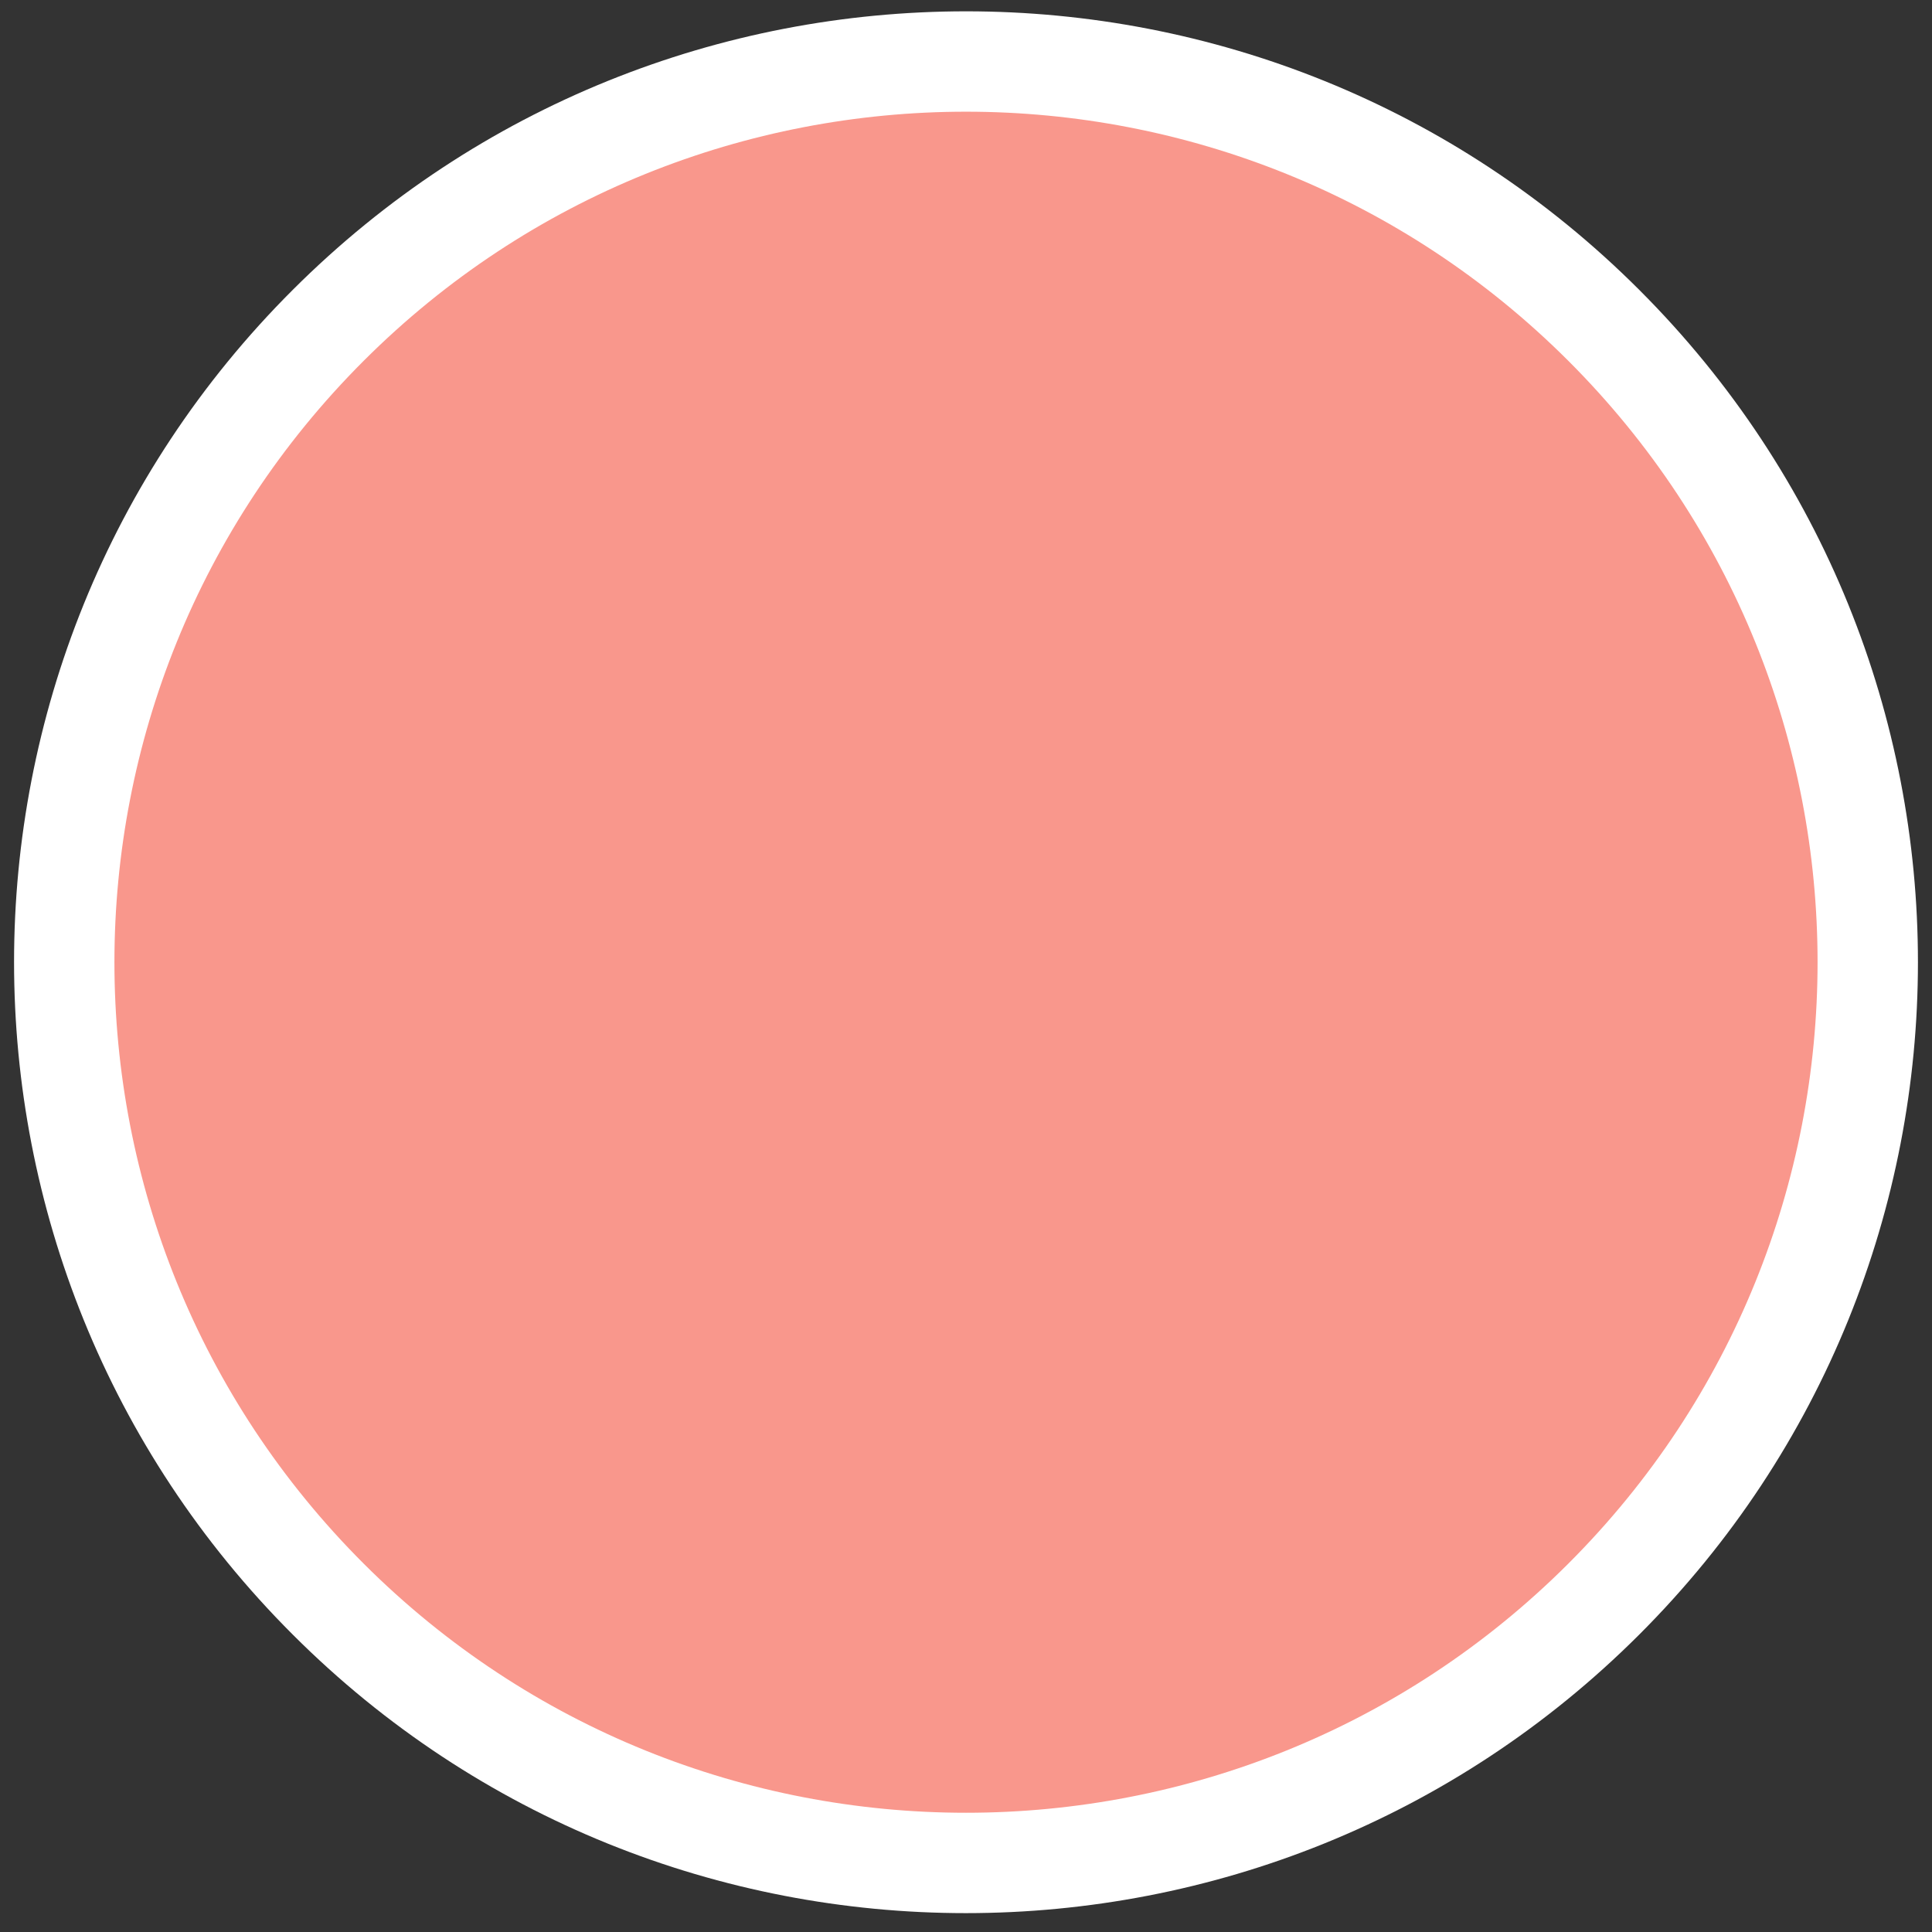
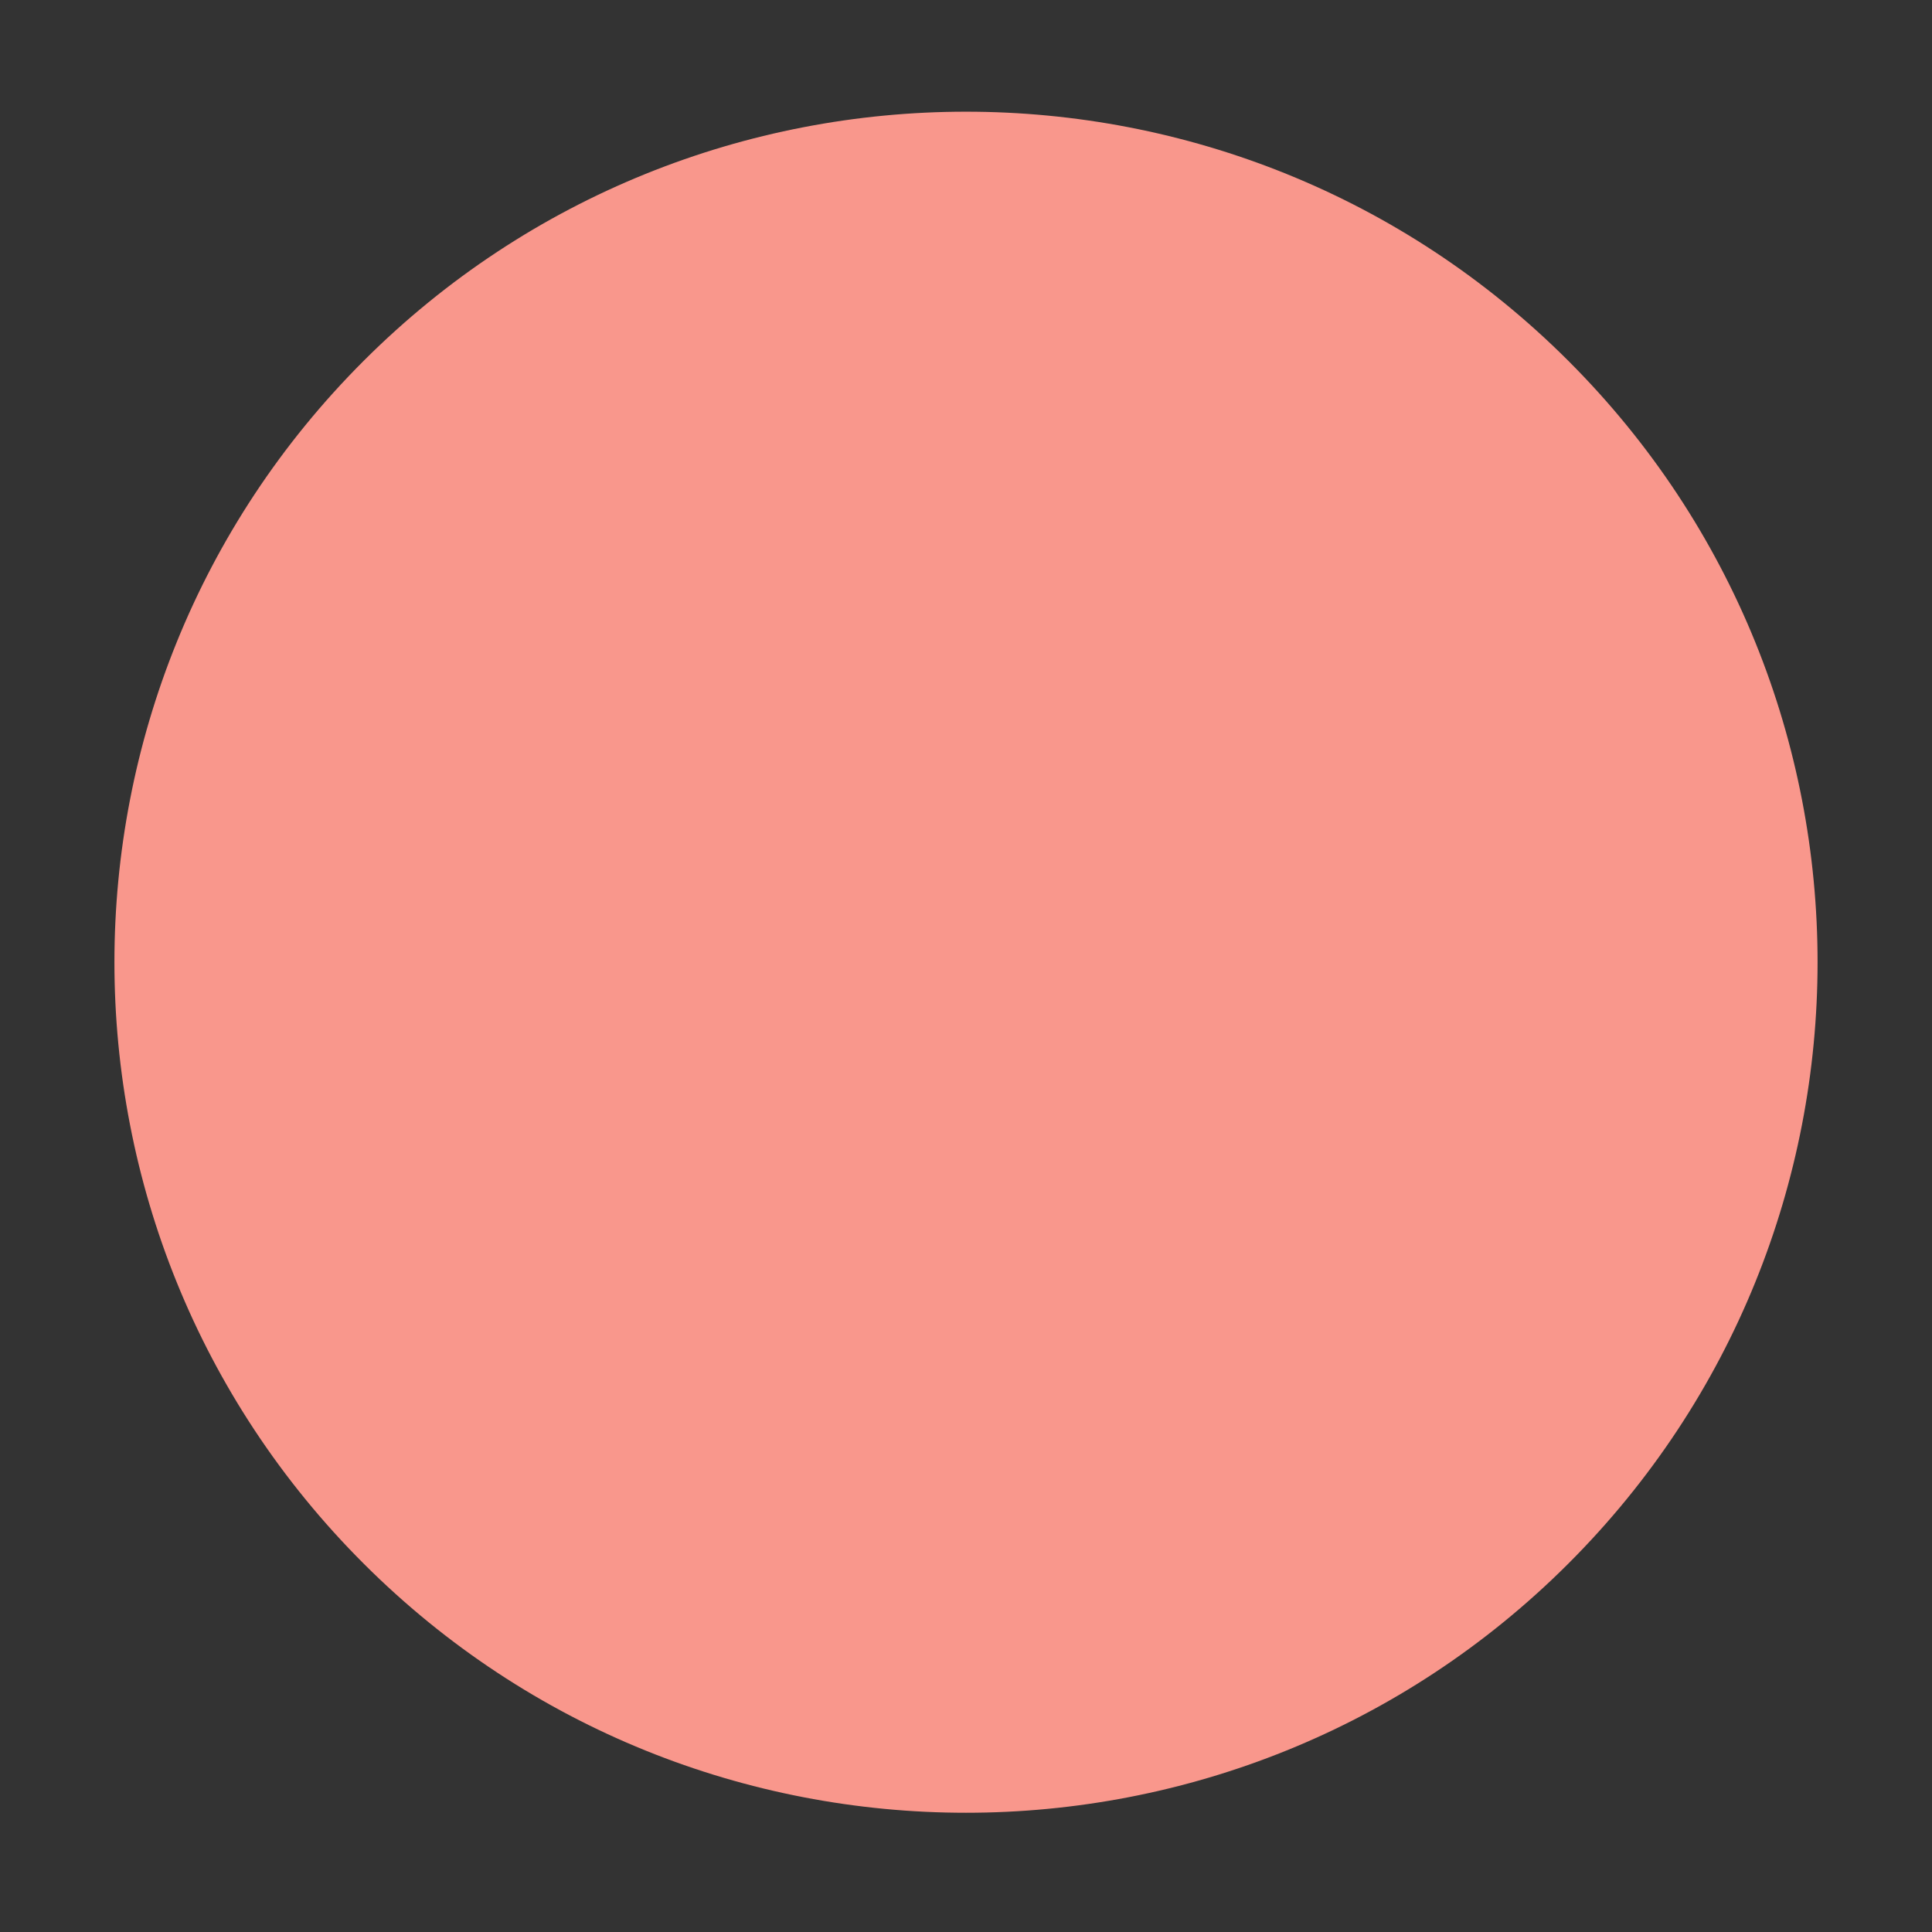
<svg xmlns="http://www.w3.org/2000/svg" version="1.1" id="Layer_1" x="0px" y="0px" viewBox="0 0 512 512" enable-background="new 0 0 512 512" xml:space="preserve">
  <rect x="0" y="0" width="512" height="512" fill="#333333" stroke="none" />
  <g>
-     <path fill-rule="evenodd" clip-rule="evenodd" fill="#FFFFFF" d="M77.6,433.2c-98.5-98.4-98.5-258.1,0-356.4   c98.5-98.4,258.4-98.4,356.8,0c98.5,98.4,98.5,258,0,356.4S176,531.6,77.6,433.2L77.6,433.2z" />
    <path fill-rule="evenodd" clip-rule="evenodd" fill="#F9978C" d="M96.4,95.6c88.1-88,231.1-88,319.2,0s88.1,230.8,0,318.8   s-231.1,88-319.2,0S8.3,183.6,96.4,95.6L96.4,95.6z" />
  </g>
</svg>